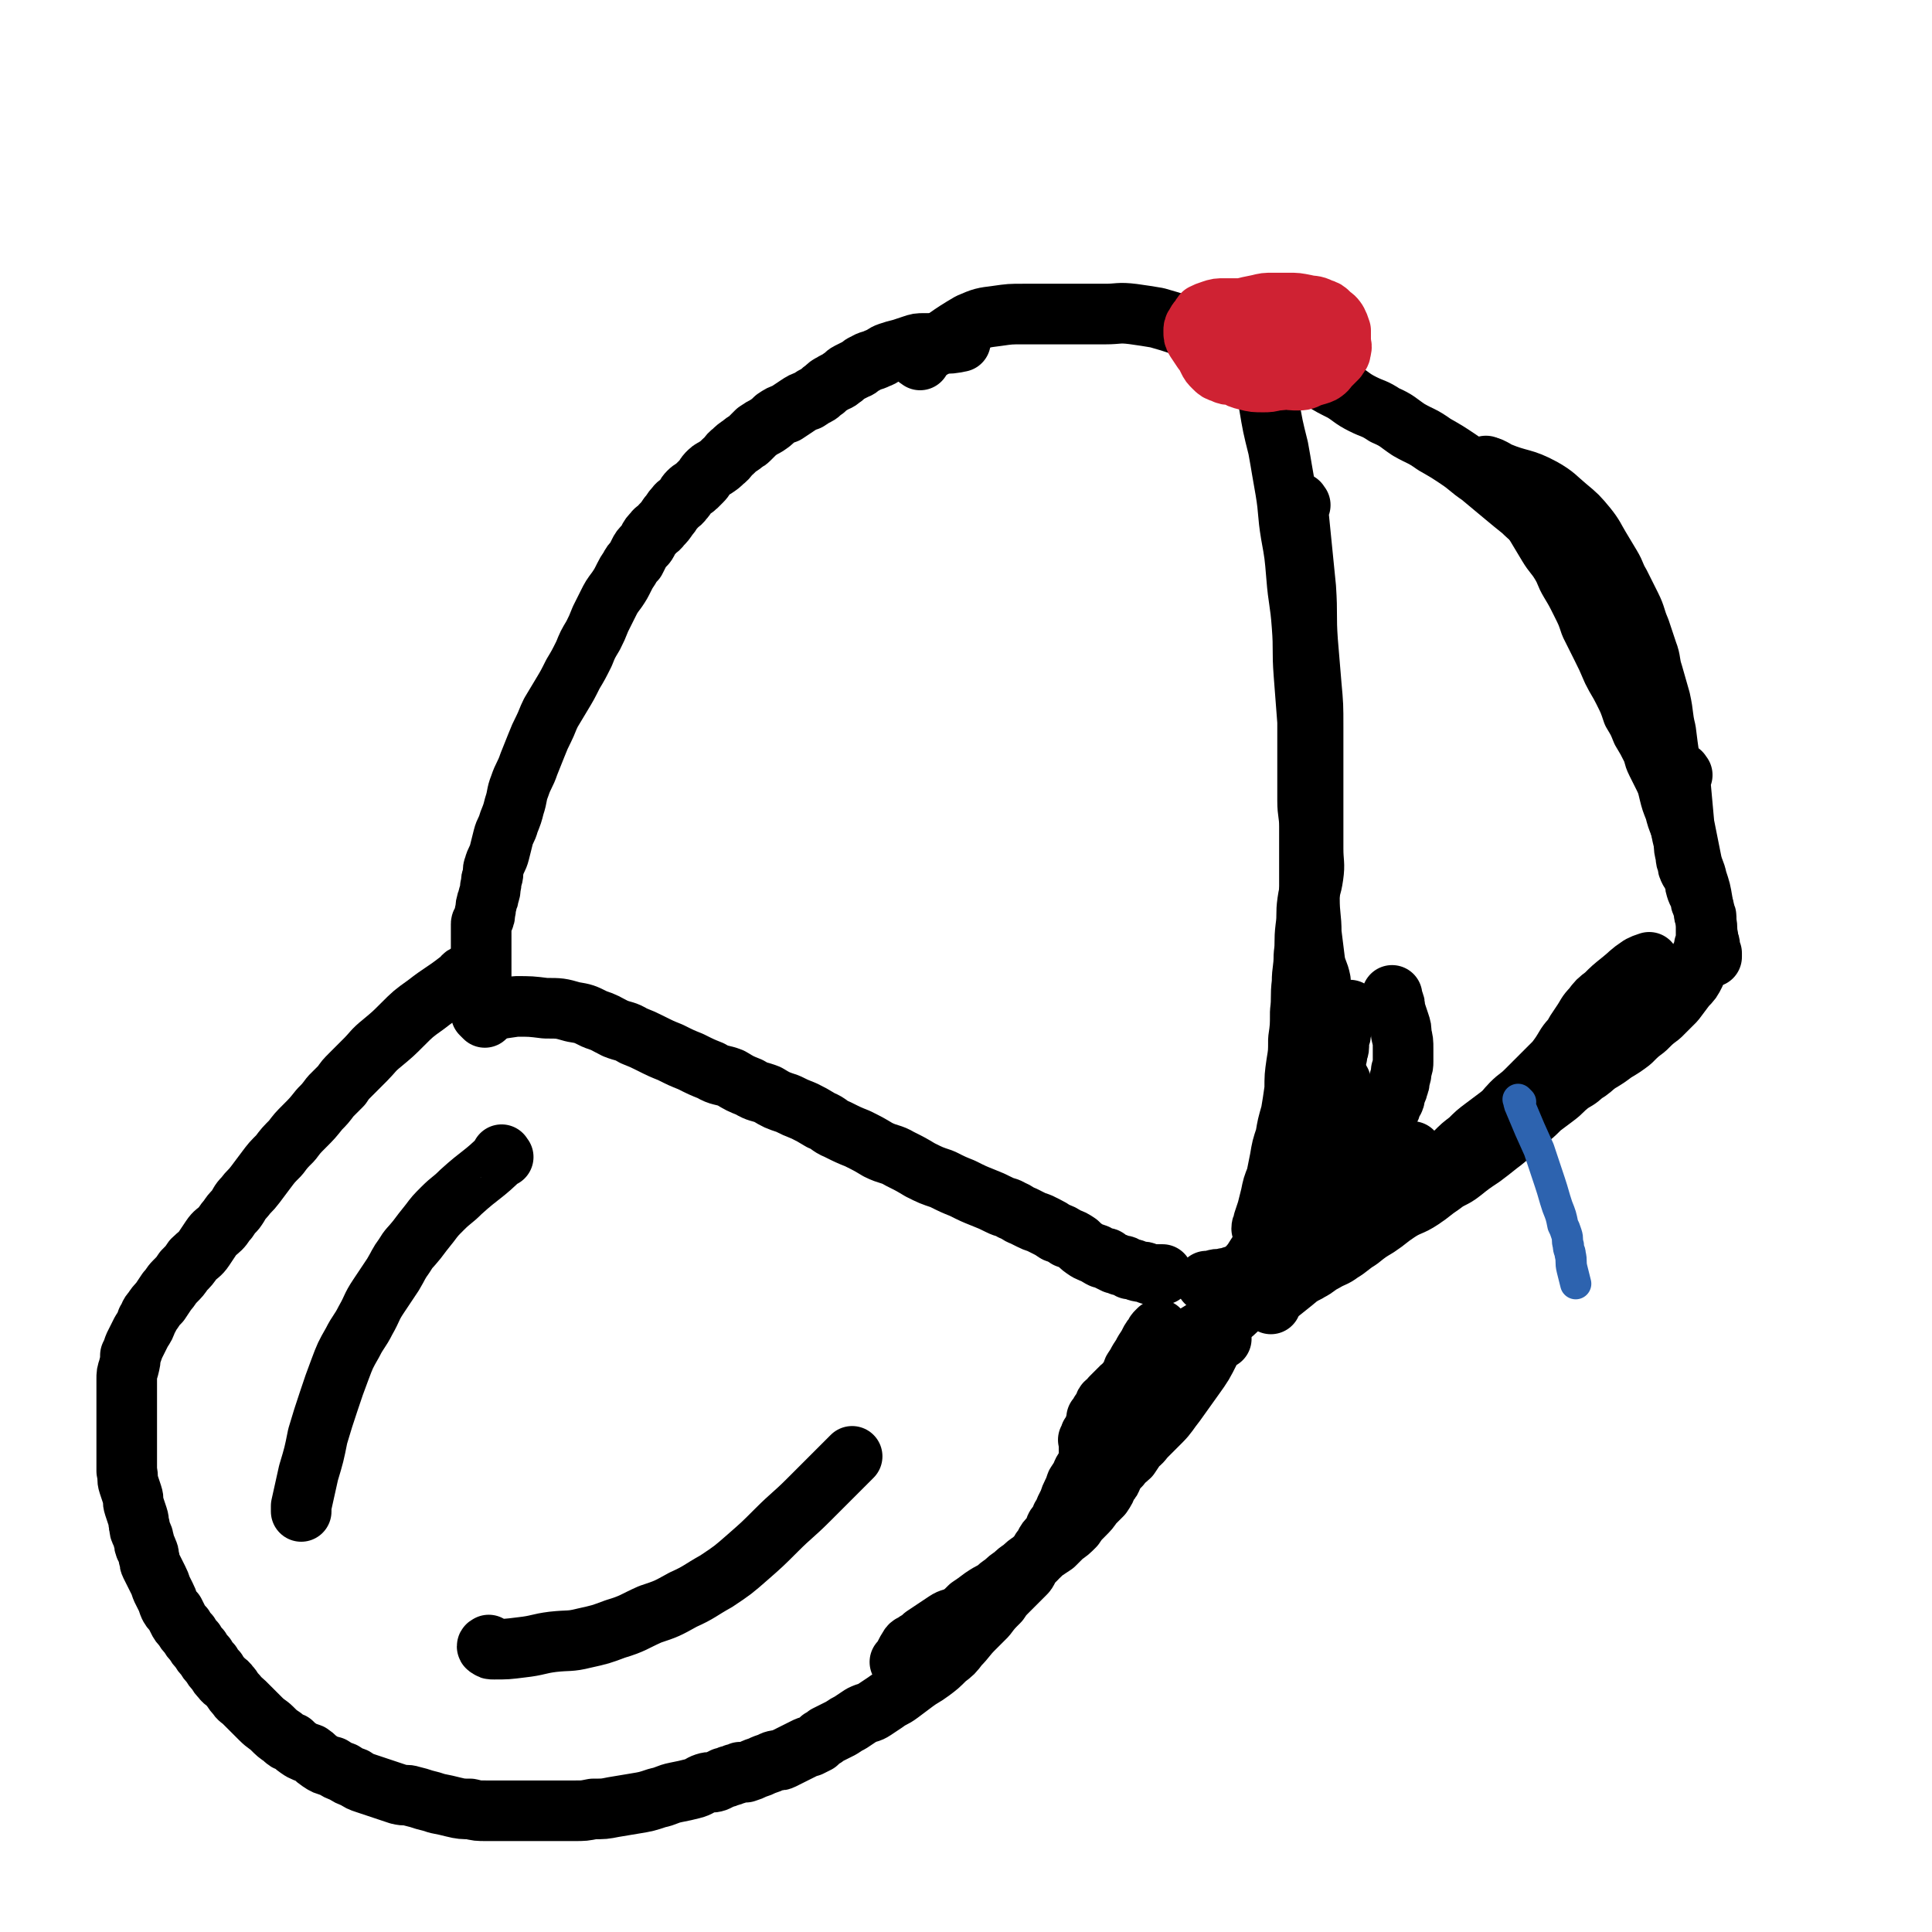
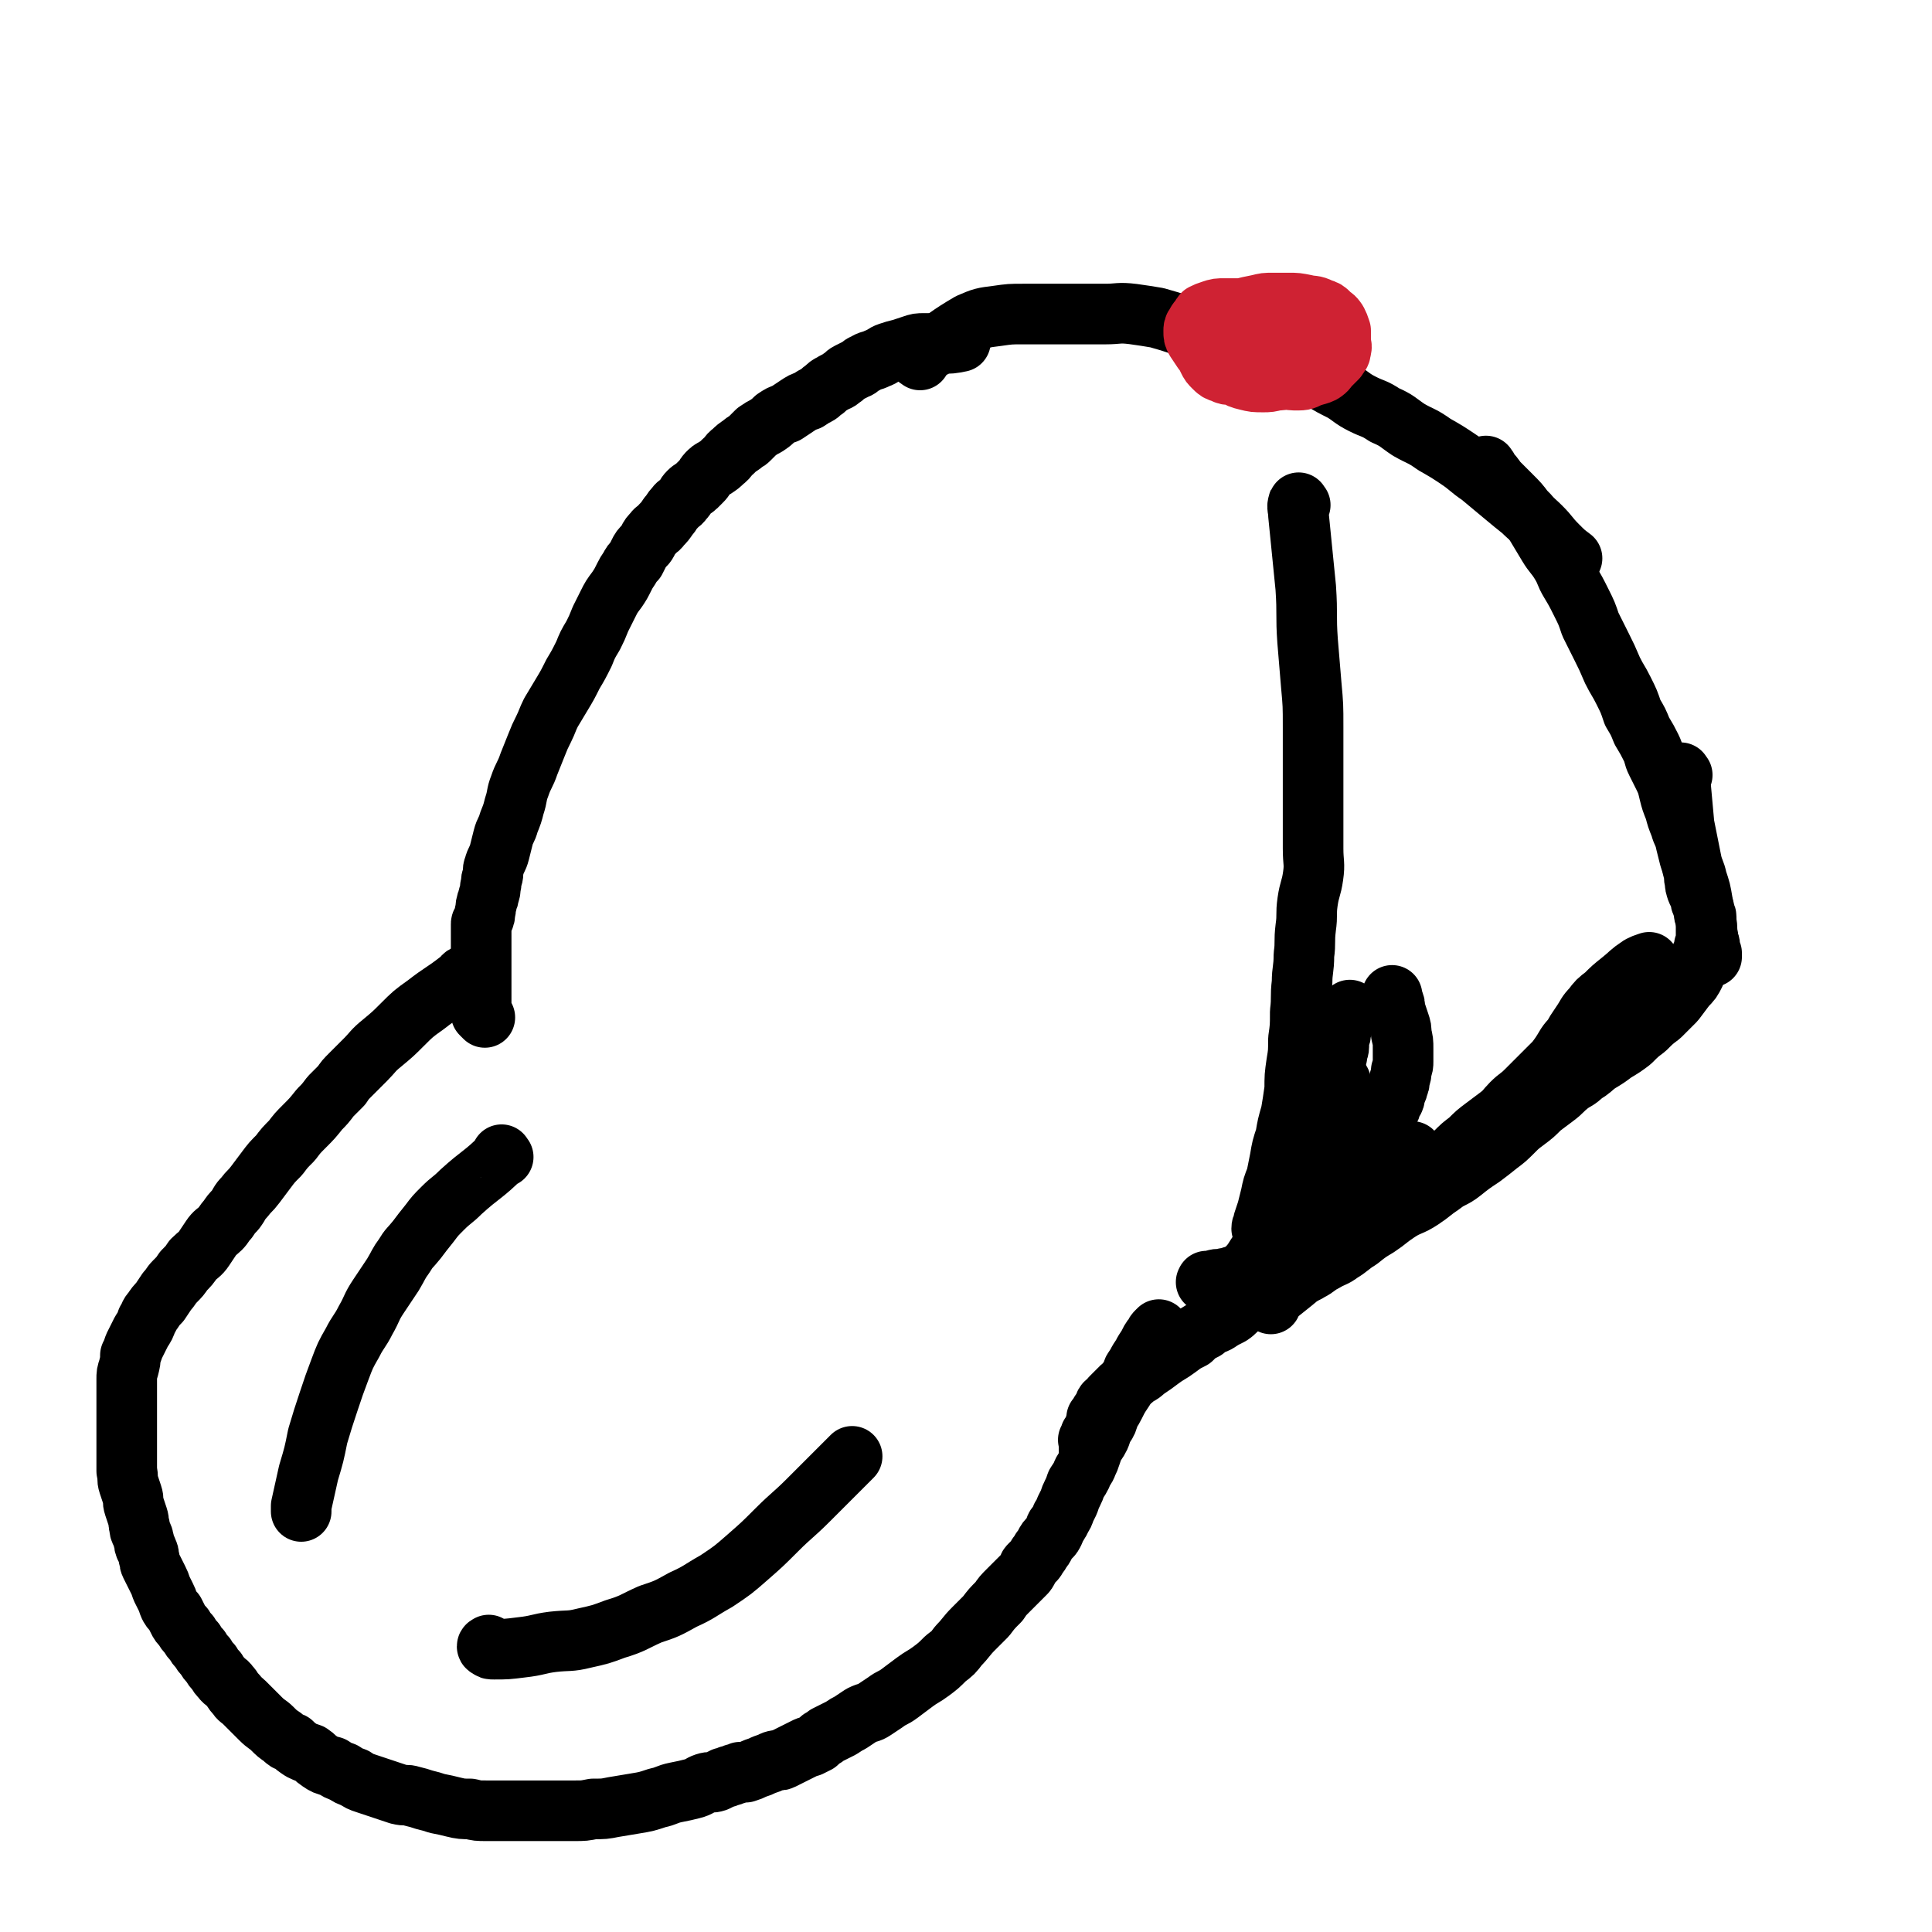
<svg xmlns="http://www.w3.org/2000/svg" viewBox="0 0 1052 1052" version="1.1">
  <g fill="none" stroke="#000000" stroke-width="33" stroke-linecap="round" stroke-linejoin="round">
    <path d="M255,532c-1,-1 -1,-2 -1,-1 -2,0 -2,2 -4,3 -9,7 -9,6 -18,13 -7,5 -7,5 -13,11 -5,5 -5,5 -11,10 -5,4 -5,5 -9,9 -4,4 -4,4 -8,8 -3,3 -3,3 -5,6 -3,3 -3,3 -6,6 -3,4 -3,4 -6,7 -4,5 -4,5 -8,9 -4,4 -4,4 -7,8 -4,4 -4,4 -7,8 -4,4 -4,4 -7,8 -3,4 -3,4 -6,8 -3,4 -3,3 -6,7 -3,3 -2,3 -5,7 -2,2 -2,2 -4,5 -2,2 -2,3 -4,5 -2,2 -3,2 -5,5 -2,3 -2,3 -4,6 -2,3 -3,3 -6,6 -2,3 -2,3 -5,6 -2,3 -2,3 -5,6 -2,2 -2,3 -4,5 -2,3 -2,3 -4,6 -2,2 -2,2 -4,5 -2,2 -1,2 -3,5 -1,3 -1,3 -3,6 -1,2 -1,2 -2,4 -1,2 -1,2 -2,4 -1,3 -1,3 -2,5 0,3 0,3 -1,7 -1,3 -1,3 -1,6 0,1 0,2 0,4 0,2 0,2 0,4 0,2 0,2 0,4 0,3 0,3 0,5 0,2 0,2 0,4 0,2 0,2 0,4 0,2 0,2 0,5 0,2 0,2 0,3 0,3 0,3 0,6 0,3 0,3 0,6 0,2 0,3 0,5 1,4 0,4 1,7 1,3 1,3 2,6 1,3 0,3 1,6 1,3 1,3 2,6 1,3 0,3 1,5 0,2 0,2 1,4 1,2 1,2 1,3 1,2 0,2 1,4 0,1 1,1 1,2 1,2 1,2 1,4 1,2 0,2 1,4 1,2 1,2 2,4 1,2 1,2 2,4 1,2 1,2 2,5 1,2 1,2 2,4 1,2 1,2 2,5 1,2 1,2 3,4 1,2 1,2 2,4 1,2 1,2 3,4 1,2 1,2 3,4 1,2 1,2 3,4 1,2 1,2 3,4 1,2 1,2 3,4 1,2 1,2 3,4 1,2 1,2 3,4 1,2 1,2 3,4 1,2 2,1 4,4 2,2 1,2 4,5 1,2 2,2 4,4 2,2 2,2 4,4 3,3 3,3 5,5 3,3 4,3 6,5 3,3 3,3 6,5 2,2 2,2 5,3 2,2 2,2 5,4 2,1 2,1 5,2 3,2 2,2 5,4 3,2 3,2 7,3 3,2 3,2 6,3 3,2 3,2 6,3 3,2 3,2 6,3 3,1 3,1 6,2 3,1 3,1 6,2 3,1 3,1 6,2 4,1 4,0 7,1 4,1 4,1 7,2 4,1 4,1 7,2 5,1 5,1 9,2 4,1 5,1 9,1 4,1 4,1 9,1 5,0 5,0 10,0 5,0 5,0 10,0 5,0 5,0 10,0 4,0 4,0 9,0 4,0 4,0 9,0 5,0 5,0 10,-1 6,0 6,0 11,-1 6,-1 6,-1 12,-2 6,-1 6,-1 12,-3 5,-1 5,-2 10,-3 5,-1 5,-1 9,-2 4,-1 4,-2 7,-3 3,-1 3,0 6,-1 2,-1 2,-1 4,-2 1,0 1,0 3,-1 1,0 1,0 3,-1 1,0 1,0 3,-1 1,0 2,0 3,0 3,-1 3,-1 5,-2 3,-1 3,-1 5,-2 3,-1 3,-1 5,-2 3,-1 3,0 5,-1 2,-1 2,-1 4,-2 2,-1 2,-1 4,-2 2,-1 2,-1 4,-2 2,-1 2,-1 3,-1 2,-1 2,-1 4,-2 1,-1 1,-1 2,-2 2,-1 2,-1 3,-2 2,-1 2,-1 4,-2 2,-1 2,-1 4,-2 3,-2 3,-2 5,-3 3,-2 3,-2 6,-4 4,-2 4,-1 7,-3 3,-2 3,-2 6,-4 4,-3 4,-2 8,-5 4,-3 4,-3 8,-6 4,-3 5,-3 9,-6 4,-3 4,-3 8,-7 4,-3 4,-3 7,-7 4,-4 4,-5 8,-9 3,-3 3,-3 7,-7 3,-4 3,-4 7,-8 2,-3 2,-3 5,-6 2,-2 2,-2 4,-4 1,-1 1,-1 3,-3 1,-1 1,-1 2,-2 1,-1 1,-1 2,-3 0,-1 0,-1 1,-2 1,-1 1,-1 2,-2 1,-1 1,-1 2,-3 1,-1 1,-1 2,-3 1,-1 1,-1 2,-3 1,-2 1,-2 3,-4 1,-1 1,-1 2,-3 1,-2 0,-2 2,-4 1,-2 1,-1 2,-4 1,-1 1,-1 2,-4 1,-2 1,-2 2,-4 1,-3 1,-3 2,-5 1,-2 1,-2 2,-5 2,-3 2,-3 3,-5 1,-3 2,-3 3,-6 1,-2 1,-2 2,-5 1,-3 1,-3 2,-5 2,-3 2,-3 3,-5 1,-3 1,-3 2,-5 2,-3 2,-3 3,-7 2,-3 2,-3 3,-5 2,-4 2,-4 4,-7 2,-3 2,-3 3,-6 2,-3 2,-3 3,-6 2,-3 2,-3 3,-5 2,-3 2,-3 3,-5 2,-3 2,-3 3,-5 1,-2 1,-2 3,-4 0,-1 0,-1 1,-2 1,-1 1,-1 1,-1 " />
-     <path d="M266,552c-1,-1 -1,-1 -1,-1 -1,-1 0,-1 0,-1 2,0 2,0 3,0 6,-1 6,-1 13,-2 8,0 8,0 16,1 8,0 8,0 15,2 6,1 6,1 12,4 6,2 5,2 11,5 5,2 5,1 10,4 5,2 5,2 9,4 6,3 6,3 11,5 6,3 6,3 11,5 6,3 6,3 11,5 5,3 6,2 11,4 5,3 5,3 10,5 5,3 5,2 10,4 5,3 5,3 11,5 4,2 4,2 9,4 4,2 4,2 9,5 5,2 4,3 9,5 6,3 6,3 11,5 6,3 6,3 11,6 6,3 7,2 12,5 6,3 6,3 11,6 6,3 6,3 12,5 6,3 6,3 11,5 6,3 6,3 11,5 5,2 5,2 9,4 4,2 4,1 7,3 3,1 3,2 6,3 2,1 2,1 4,2 2,1 2,1 5,2 2,1 2,1 4,2 2,1 2,1 5,3 3,1 3,1 6,3 3,1 3,1 6,3 2,2 2,2 5,4 2,1 2,1 5,2 1,1 1,1 3,2 1,0 1,0 2,0 1,0 1,1 1,1 2,1 2,1 4,2 1,0 1,0 3,1 3,0 3,1 5,2 2,0 2,0 4,1 3,1 3,0 5,1 1,0 1,1 3,1 1,0 1,0 3,0 2,0 2,0 3,0 " />
    <path d="M264,554c-1,-1 -1,-1 -1,-1 -1,-1 -1,-1 -1,-1 0,-2 0,-2 0,-4 0,-1 0,-1 0,-3 0,-1 0,-1 0,-3 0,-1 0,-1 0,-3 0,-1 0,-1 0,-2 0,-1 0,-1 0,-2 0,-1 0,-1 0,-2 0,-1 0,-1 0,-2 0,-1 0,-1 0,-2 0,-1 0,-1 0,-2 0,-1 0,-1 0,-2 0,-2 0,-2 0,-3 0,-2 0,-2 0,-3 0,-1 0,-1 0,-3 0,-1 0,-1 0,-3 0,-1 0,-1 0,-2 0,-2 0,-2 0,-3 0,-1 0,-1 0,-2 0,-2 0,-2 0,-3 0,-1 1,-1 1,-2 1,-2 1,-2 1,-4 1,-3 0,-3 1,-5 0,-2 1,-2 1,-4 1,-3 1,-3 1,-5 1,-3 0,-3 1,-5 1,-3 0,-4 1,-6 1,-4 2,-4 3,-8 1,-4 1,-4 2,-8 1,-4 2,-4 3,-8 2,-5 2,-5 3,-9 2,-6 1,-6 3,-11 2,-6 3,-6 5,-12 2,-5 2,-5 4,-10 2,-5 2,-5 4,-9 2,-4 2,-5 4,-9 3,-5 3,-5 6,-10 3,-5 3,-5 6,-11 3,-5 3,-5 6,-11 2,-5 2,-5 5,-10 2,-4 2,-4 4,-9 2,-4 2,-4 4,-8 2,-4 2,-4 5,-8 2,-3 2,-3 4,-7 1,-2 1,-2 3,-5 1,-2 1,-2 3,-4 1,-2 1,-2 2,-4 1,-2 1,-2 3,-4 1,-1 1,-1 2,-3 1,-2 1,-2 3,-4 1,-2 2,-1 4,-4 2,-2 2,-2 4,-5 2,-2 1,-2 4,-5 1,-2 2,-1 4,-4 2,-2 1,-2 3,-4 2,-2 3,-2 4,-3 2,-2 2,-2 3,-3 2,-2 2,-3 3,-4 2,-2 2,-2 4,-3 3,-2 3,-2 5,-4 3,-2 2,-3 5,-5 2,-2 2,-2 5,-4 2,-2 2,-1 4,-3 2,-2 2,-2 4,-4 3,-2 3,-2 5,-3 3,-2 3,-2 5,-4 3,-2 3,-2 6,-3 3,-2 3,-2 6,-4 3,-2 3,-2 6,-3 3,-2 3,-2 5,-3 2,-1 2,-2 4,-3 2,-2 2,-2 4,-3 3,-2 3,-1 5,-3 2,-1 2,-2 4,-3 2,-1 2,-1 4,-2 3,-1 2,-2 5,-3 3,-2 3,-1 7,-3 3,-1 3,-2 6,-3 3,-1 3,-1 7,-2 3,-1 3,-1 6,-2 3,-1 3,-1 6,-1 4,0 5,0 9,0 6,0 6,0 11,-1 " />
    <path d="M658,699c-1,-1 -2,-1 -1,-1 0,-1 0,0 1,0 2,0 2,-1 3,-1 3,-1 3,0 6,-1 2,0 2,0 4,-1 2,0 2,0 4,-1 2,-1 2,-1 4,-2 2,-1 1,-1 3,-2 1,-1 1,-1 3,-2 2,-1 2,-1 4,-2 2,-1 2,-1 4,-3 2,-2 2,-2 4,-4 1,-1 1,-1 3,-3 1,-2 1,-2 3,-4 1,-2 1,-2 3,-5 1,-2 1,-2 2,-4 " />
    <path d="M672,703c-1,-1 -2,-1 -1,-1 0,-1 1,1 1,0 3,-4 3,-5 6,-10 3,-4 3,-3 6,-8 2,-3 2,-3 4,-7 2,-3 2,-3 4,-6 1,-2 1,-2 3,-5 1,-3 1,-3 3,-6 2,-3 2,-3 4,-6 1,-2 1,-2 2,-5 1,-2 1,-2 3,-5 1,-2 0,-2 2,-5 1,-2 1,-2 3,-5 1,-2 1,-2 2,-5 1,-3 1,-3 2,-6 1,-3 1,-3 2,-5 2,-4 2,-4 3,-7 2,-4 2,-4 3,-8 2,-5 2,-5 4,-10 1,-2 1,-2 2,-4 " />
    <path d="M716,663c-1,-1 -1,-1 -1,-1 -1,-3 0,-3 0,-6 0,-14 0,-14 0,-28 0,-4 0,-4 1,-7 1,-4 1,-4 2,-8 1,-4 1,-4 2,-8 1,-3 1,-3 2,-6 1,-3 1,-3 1,-6 1,-4 1,-4 2,-7 1,-3 1,-3 2,-6 1,-3 0,-3 1,-5 0,-3 1,-3 1,-5 0,-2 0,-2 0,-4 1,-2 1,-2 1,-4 1,-2 0,-2 1,-4 2,-4 2,-4 4,-8 " />
    <path d="M701,694c-1,-1 -2,-1 -1,-1 0,-1 0,-1 1,-1 1,-1 1,-1 2,-1 3,-2 3,-2 6,-4 4,-2 4,-2 7,-4 4,-2 4,-2 7,-5 3,-2 3,-3 5,-5 3,-3 3,-3 6,-5 3,-3 3,-3 6,-5 3,-2 3,-2 5,-4 2,-2 2,-2 4,-4 2,-2 2,-2 3,-3 1,-1 1,-1 2,-2 1,-1 1,-1 2,-2 1,-2 1,-2 2,-3 1,-1 1,-1 2,-2 1,-2 1,-2 2,-4 1,-2 1,-2 3,-5 1,-3 1,-3 3,-6 0,0 1,0 1,-1 " />
    <path d="M727,676c-1,-1 -2,-1 -1,-1 0,-2 0,-2 1,-4 3,-9 3,-9 6,-17 3,-7 3,-7 6,-14 2,-5 2,-5 4,-9 1,-4 1,-4 3,-8 1,-3 1,-3 3,-6 1,-2 1,-2 2,-5 1,-2 1,-2 2,-4 1,-1 1,-1 3,-3 1,-1 1,-1 1,-3 1,-2 1,-2 2,-3 1,-2 0,-3 1,-4 1,-2 1,-2 1,-3 1,-2 1,-2 1,-4 1,-3 1,-3 1,-5 1,-3 1,-3 1,-5 0,-4 0,-4 0,-7 0,-4 0,-4 -1,-8 0,-3 0,-3 -1,-6 -1,-3 -1,-3 -2,-6 -1,-3 0,-3 -1,-5 0,-1 -1,-1 -1,-2 0,-1 0,-2 0,-2 " />
    <path d="M692,710c-1,-1 -1,-1 -1,-1 -1,-1 0,-1 0,-1 1,-1 2,-1 3,-2 5,-4 5,-4 10,-8 6,-5 6,-5 12,-10 4,-3 4,-3 8,-7 4,-3 4,-3 9,-7 4,-3 4,-4 9,-7 4,-4 4,-4 9,-7 4,-3 4,-3 8,-7 4,-3 4,-3 8,-6 4,-3 4,-3 8,-6 5,-4 5,-4 9,-7 4,-3 5,-3 8,-6 4,-4 4,-4 8,-7 4,-4 4,-4 8,-7 4,-3 4,-3 8,-6 4,-3 4,-4 7,-7 4,-4 4,-3 8,-7 4,-4 4,-4 8,-8 4,-4 4,-4 8,-8 3,-4 3,-4 6,-9 2,-3 3,-3 5,-7 2,-3 2,-3 4,-6 2,-3 2,-4 5,-7 3,-4 3,-4 7,-7 4,-4 4,-4 9,-8 5,-4 4,-4 10,-8 2,-1 2,-1 5,-2 " />
    <path d="M501,196c-1,-1 -2,-1 -1,-1 1,-2 2,-2 4,-3 12,-8 12,-9 24,-16 7,-3 7,-3 15,-4 7,-1 7,-1 14,-1 7,0 7,0 15,0 7,0 7,0 15,0 7,0 7,0 15,0 7,0 7,-1 15,0 7,1 7,1 13,2 7,2 7,2 13,4 6,2 6,1 12,3 6,2 6,2 11,4 6,2 6,2 11,4 5,2 6,2 11,4 5,2 5,2 11,5 5,2 5,2 11,5 5,2 5,2 10,5 5,3 5,3 11,6 5,3 5,4 11,7 6,3 6,2 12,6 7,3 7,4 13,8 7,4 7,3 14,8 7,4 7,4 13,8 6,4 6,5 12,9 6,5 6,5 12,10 6,5 6,5 11,9 5,5 5,4 10,9 5,5 4,5 9,10 4,4 4,4 8,7 " />
-     <path d="M813,256c-1,-1 -2,-2 -1,-1 1,0 2,1 4,2 12,5 13,3 24,9 7,4 7,5 13,10 6,5 6,5 11,11 4,5 4,6 7,11 3,5 3,5 6,10 3,5 2,5 5,10 3,6 3,6 6,12 3,6 2,6 5,13 2,6 2,6 4,12 2,5 1,6 3,12 2,7 2,7 4,14 2,9 1,9 3,17 1,8 1,8 2,15 1,7 1,7 2,13 1,7 1,7 2,13 1,6 1,6 2,11 1,5 1,5 2,9 0,3 0,3 1,7 0,2 0,2 1,4 0,2 0,2 1,4 1,1 1,1 2,1 " />
    <path d="M916,422c-1,-1 -1,-2 -1,-1 -1,2 0,3 0,6 1,11 1,11 2,22 2,10 2,10 4,20 1,5 2,5 3,10 2,6 2,6 3,12 1,6 1,6 2,11 1,4 0,4 1,8 0,3 1,3 1,5 0,1 0,2 0,3 0,1 1,1 1,1 0,1 0,1 0,2 " />
-     <path d="M688,188c-1,-1 -1,-2 -1,-1 -1,2 0,3 0,6 2,14 1,14 4,27 2,12 2,12 5,24 2,11 2,12 4,23 2,12 1,12 3,24 2,11 2,11 3,23 1,13 2,13 3,27 1,13 0,13 1,26 1,13 1,13 2,26 0,12 0,12 0,23 0,10 0,10 0,20 0,7 1,7 1,14 0,10 0,10 0,20 0,9 0,9 0,19 0,10 1,10 1,19 1,8 1,8 2,16 1,5 2,5 3,10 " />
    <path d="M708,275c-1,-1 -1,-2 -1,-1 -1,2 0,3 0,6 2,20 2,20 4,40 1,15 0,15 1,29 1,12 1,12 2,24 1,11 1,11 1,23 0,11 0,11 0,23 0,10 0,10 0,21 0,11 0,11 0,22 0,8 1,8 0,15 -1,7 -2,7 -3,14 -1,7 0,7 -1,14 -1,8 0,8 -1,15 0,8 -1,8 -1,15 -1,8 0,8 -1,16 0,8 0,8 -1,15 0,7 0,7 -1,13 -1,7 -1,7 -1,14 -1,7 -1,7 -2,13 -2,7 -2,7 -3,13 -2,6 -2,6 -3,12 -1,5 -1,5 -2,10 -2,5 -2,5 -3,10 -1,4 -1,4 -2,8 -1,3 -1,3 -2,6 0,2 -1,2 -1,4 0,0 0,0 0,0 " />
    <path d="M810,255c-1,-1 -1,-2 -1,-1 -1,0 0,0 0,1 1,1 1,1 1,1 3,3 3,3 5,6 4,4 4,4 8,8 4,4 4,4 7,8 4,4 4,4 7,9 3,5 3,5 6,10 3,5 4,5 7,10 3,5 2,5 5,10 3,5 3,5 6,11 3,6 3,6 5,12 3,6 3,6 6,12 3,6 3,6 6,13 3,6 3,5 6,11 3,6 3,6 5,12 3,5 3,5 5,10 3,5 3,5 5,9 2,4 1,4 3,8 2,4 2,4 4,8 2,4 2,5 3,9 1,4 1,4 3,9 1,4 1,4 3,9 1,4 2,4 3,9 1,4 1,4 2,8 1,3 1,3 2,7 1,3 0,3 1,6 0,2 0,2 1,5 1,2 1,2 2,4 0,2 0,2 1,4 0,1 1,1 1,3 0,1 0,1 0,2 0,1 1,0 1,1 0,1 0,2 0,3 0,1 0,1 0,1 0,1 0,1 0,2 0,1 0,1 0,3 0,1 0,1 0,3 0,2 0,2 -1,4 0,2 0,2 -1,4 -1,2 -1,2 -2,5 -1,3 -1,3 -2,6 -2,4 -2,4 -5,7 -3,4 -3,4 -6,8 -4,4 -4,4 -8,8 -4,3 -4,3 -8,7 -4,3 -4,3 -8,7 -4,3 -4,3 -9,6 -4,3 -4,3 -9,6 -4,3 -3,3 -8,6 -3,3 -4,3 -7,5 -5,4 -4,4 -8,7 -4,3 -4,3 -8,6 -4,4 -4,4 -8,7 -4,3 -4,3 -7,6 -4,4 -4,4 -8,7 -5,4 -5,4 -9,7 -6,4 -6,4 -11,8 -5,4 -6,3 -11,7 -6,4 -5,4 -11,8 -6,4 -7,3 -13,7 -6,4 -5,4 -11,8 -5,3 -5,3 -10,7 -5,3 -5,4 -10,7 -4,3 -4,2 -9,5 -4,2 -4,3 -8,5 -3,2 -3,1 -6,3 -2,1 -2,1 -5,2 -2,1 -2,1 -4,2 -1,1 -1,1 -3,2 -2,1 -2,1 -5,2 -2,1 -2,1 -4,2 -2,1 -2,1 -4,3 -3,1 -3,1 -6,3 -3,2 -3,3 -6,5 -4,2 -4,2 -7,4 -4,2 -4,1 -7,4 -4,2 -4,2 -7,5 -4,2 -4,2 -8,5 -4,3 -5,3 -9,6 -4,3 -4,3 -7,5 -3,2 -3,3 -6,4 -2,2 -2,2 -4,3 -2,2 -3,2 -4,3 -2,2 -2,2 -3,3 -1,1 -1,1 -2,2 -1,1 -1,1 -1,1 -1,1 0,2 -1,2 -1,1 -1,0 -2,1 -1,1 0,2 -1,3 -1,1 -1,0 -1,2 -1,0 -1,0 -1,1 0,1 -1,1 -1,2 -1,0 -1,0 -1,1 0,1 0,1 0,2 0,1 -1,1 -1,2 0,0 0,0 0,1 0,1 0,1 -1,2 -1,1 -1,1 -1,1 -1,1 0,1 0,1 0,1 -1,1 -1,2 -1,0 0,0 0,1 0,2 0,2 0,5 " />
-     <path d="M665,729c-1,-1 -1,-2 -1,-1 -1,0 -1,0 -1,1 -2,3 -2,3 -4,6 -4,8 -4,8 -9,15 -5,7 -5,7 -10,14 -4,5 -4,6 -8,10 -4,4 -4,4 -8,8 -2,2 -2,3 -5,5 -2,3 -2,3 -4,6 -2,2 -3,2 -5,5 -2,2 -2,2 -4,5 -1,3 -1,3 -3,5 -1,3 -1,3 -3,6 -2,2 -2,2 -5,5 -2,3 -2,3 -5,6 -3,3 -3,3 -5,6 -3,3 -3,3 -6,5 -3,3 -3,3 -5,5 -3,2 -3,2 -6,4 -3,3 -3,3 -6,5 -3,2 -3,2 -5,4 -3,2 -3,2 -5,4 -3,2 -3,2 -5,4 -3,2 -3,2 -5,4 -4,2 -4,2 -7,4 -4,3 -4,3 -7,5 -3,3 -3,3 -6,5 -4,2 -4,1 -7,3 -3,2 -3,2 -6,4 -3,2 -3,2 -6,4 -2,2 -2,2 -4,3 -2,2 -3,1 -4,3 -2,3 -2,4 -4,7 0,1 0,0 -1,1 " />
    <path d="M274,630c-1,-1 -1,-2 -1,-1 -1,0 1,0 0,1 -10,10 -11,9 -22,19 -5,5 -5,4 -10,9 -4,4 -4,4 -7,8 -4,5 -4,5 -7,9 -4,5 -4,4 -7,9 -3,4 -3,5 -6,10 -4,6 -4,6 -8,12 -4,6 -3,6 -7,13 -3,6 -4,6 -7,12 -4,7 -4,7 -7,15 -3,8 -3,8 -6,17 -3,9 -3,9 -6,19 -2,10 -2,10 -5,20 -2,9 -2,9 -4,18 0,2 0,2 0,3 " />
    <path d="M267,897c-1,-1 -1,-2 -1,-1 -1,0 -1,1 0,1 1,1 1,1 3,1 7,0 7,0 15,-1 9,-1 9,-2 17,-3 9,-1 9,0 17,-2 9,-2 9,-2 17,-5 10,-3 10,-4 19,-8 9,-3 9,-3 18,-8 9,-4 9,-5 18,-10 9,-6 9,-6 17,-13 8,-7 8,-7 16,-15 8,-8 9,-8 17,-16 8,-8 8,-8 16,-16 4,-4 4,-4 8,-8 " />
  </g>
  <g fill="none" stroke="#CF2233" stroke-width="33" stroke-linecap="round" stroke-linejoin="round">
    <path d="M689,191c-1,-1 -1,-2 -1,-1 -1,0 0,1 0,1 0,0 -1,0 -2,0 -3,1 -3,1 -7,2 -2,1 -2,1 -4,2 -1,0 -2,0 -2,0 -1,0 0,0 1,0 1,0 1,0 1,0 0,0 0,-1 0,-1 0,-1 -1,-1 -2,-2 -1,0 -1,0 -2,0 0,0 -1,0 -1,0 0,1 0,1 1,2 1,2 1,3 2,4 3,2 3,2 6,3 4,1 4,1 8,1 4,0 5,0 8,-1 5,-1 5,-2 9,-4 3,-1 3,-1 5,-3 2,-2 2,-2 4,-4 2,-2 2,-2 3,-4 1,-1 0,-2 1,-3 0,-1 1,-1 1,-2 0,-1 0,-1 -1,-3 0,-1 0,-1 -1,-2 -2,-2 -2,-2 -4,-3 -2,-1 -2,-1 -5,-2 -3,-1 -3,0 -7,0 -3,0 -3,0 -7,1 -3,1 -3,1 -6,2 -3,1 -3,1 -6,2 -2,1 -3,1 -5,3 -1,1 -1,1 -2,3 -1,1 -1,1 -2,3 -1,1 -1,1 -1,3 0,2 -1,2 0,4 0,1 1,1 2,3 2,2 1,2 4,4 2,1 2,1 5,2 3,1 3,1 6,2 2,0 2,0 5,0 2,0 2,0 4,-1 1,0 0,-1 1,-1 2,-1 2,0 3,-1 1,-1 1,-1 1,-2 1,-2 1,-2 1,-3 0,-2 0,-2 0,-4 0,-2 0,-2 0,-3 0,-2 0,-3 -1,-4 -2,-3 -2,-3 -3,-4 -3,-2 -3,-3 -5,-4 -3,-1 -3,-1 -6,-2 -3,-1 -3,-1 -6,-1 -3,0 -3,0 -5,0 -3,0 -3,0 -5,0 -2,0 -2,0 -4,1 -2,1 -2,1 -3,2 -1,1 -1,1 -2,2 -1,1 -1,1 -2,3 -1,2 -1,2 -1,4 0,3 0,3 1,5 1,3 0,3 1,5 1,3 2,3 4,5 3,2 3,2 6,4 3,2 3,2 7,3 4,1 4,1 9,1 3,0 3,0 7,-1 3,0 3,0 6,-1 2,-1 3,-1 5,-2 2,-1 1,-1 3,-3 1,-1 0,-1 1,-2 1,-1 1,-1 2,-3 0,-1 0,-1 0,-2 0,-2 1,-2 1,-3 0,-2 0,-2 0,-3 0,-2 0,-2 -1,-4 -1,-2 0,-2 -2,-4 -1,-2 -1,-2 -4,-4 -2,-2 -2,-2 -6,-4 -3,-1 -3,-1 -7,-2 -4,-1 -4,-1 -9,-2 -4,0 -4,0 -9,0 -4,0 -4,0 -8,0 -4,0 -4,0 -7,1 -3,1 -3,1 -5,2 -1,1 -1,2 -2,3 -1,1 -1,1 -2,3 -1,1 -1,2 -1,3 0,3 0,3 1,5 2,3 2,3 4,6 3,2 3,2 7,4 3,2 3,3 7,4 5,1 5,1 9,1 5,0 5,0 9,0 4,0 4,0 8,0 3,-1 3,-1 6,-2 3,-1 3,0 5,-1 1,0 1,-1 3,-2 1,0 1,0 2,-1 0,0 0,0 1,0 0,0 0,0 1,-1 0,-1 0,-1 0,-1 0,-1 1,-1 1,-1 0,-1 0,-1 0,-2 0,-2 0,-2 0,-4 -1,-2 -1,-2 -2,-4 -1,-2 -1,-2 -3,-4 -1,-2 -1,-2 -3,-3 -2,-2 -2,-2 -4,-3 -2,-1 -2,-1 -4,-2 -2,0 -2,0 -4,0 -2,0 -2,0 -5,0 -2,0 -2,0 -4,0 -1,0 -1,0 -3,1 -1,0 0,1 -1,1 -2,1 -2,1 -3,3 -2,1 -2,1 -3,3 -1,2 -1,2 -1,5 0,3 -1,3 0,6 1,3 1,3 3,6 3,4 3,4 6,7 4,2 4,2 8,3 4,2 4,2 8,2 4,1 4,1 8,1 4,0 4,-1 7,-2 3,-1 4,-1 6,-2 3,-2 2,-2 4,-4 2,-2 2,-2 4,-4 1,-2 2,-2 2,-4 1,-3 0,-3 0,-5 0,-3 0,-3 0,-6 -1,-3 -1,-3 -2,-5 -2,-3 -2,-2 -4,-4 -2,-2 -2,-2 -5,-3 -4,-2 -4,-1 -8,-2 -5,-1 -5,-1 -9,-1 -5,0 -5,0 -9,0 -4,0 -4,0 -8,1 -5,1 -5,1 -9,2 -4,1 -4,1 -7,3 -2,1 -2,2 -4,3 -2,1 -2,1 -4,3 -1,1 -1,1 -2,3 -1,2 -1,2 -2,5 0,2 0,2 0,4 0,2 0,2 0,4 0,1 0,1 1,3 1,2 1,2 3,4 2,2 2,2 5,3 2,1 2,1 5,1 4,1 4,1 7,1 5,0 5,1 9,0 4,0 4,-1 8,-2 4,-1 4,-1 7,-3 3,-1 2,-1 5,-2 1,-1 1,-1 2,-2 0,-1 0,-1 1,-2 0,-1 1,-1 1,-2 1,-1 1,-1 1,-2 0,-2 0,-2 0,-4 0,-1 -1,-1 -1,-3 0,-2 1,-2 0,-3 -1,-2 -1,-2 -2,-3 -2,-2 -2,-3 -3,-4 -3,-2 -3,-2 -6,-3 -3,-1 -3,-1 -7,-2 -3,-1 -3,-1 -6,-1 -2,0 -2,0 -4,0 -1,0 -1,0 -1,0 -1,0 0,1 0,1 " />
  </g>
  <g fill="none" stroke="#2D63AF" stroke-width="17" stroke-linecap="round" stroke-linejoin="round">
-     <path d="M828,600c-1,-1 -2,-2 -1,-1 0,1 0,2 1,4 5,12 5,12 10,23 3,9 3,9 6,18 2,6 2,7 4,13 2,5 2,5 3,10 1,2 1,2 2,5 1,3 0,3 1,6 0,3 1,3 1,5 1,4 0,4 1,8 1,4 1,4 2,8 " />
-   </g>
+     </g>
</svg>